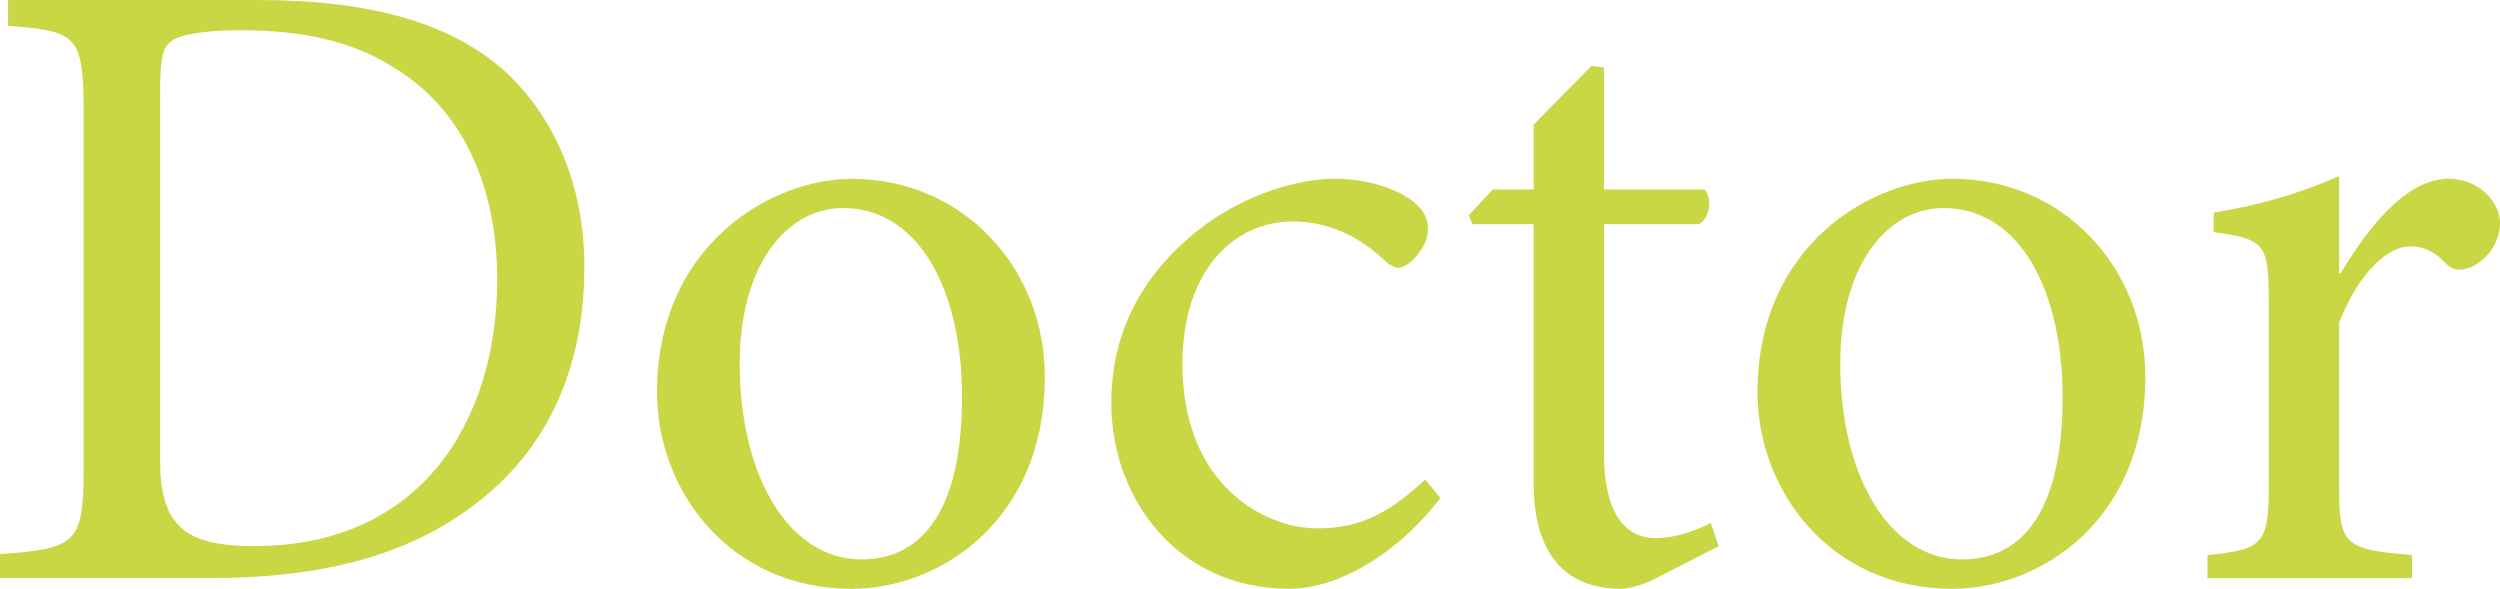
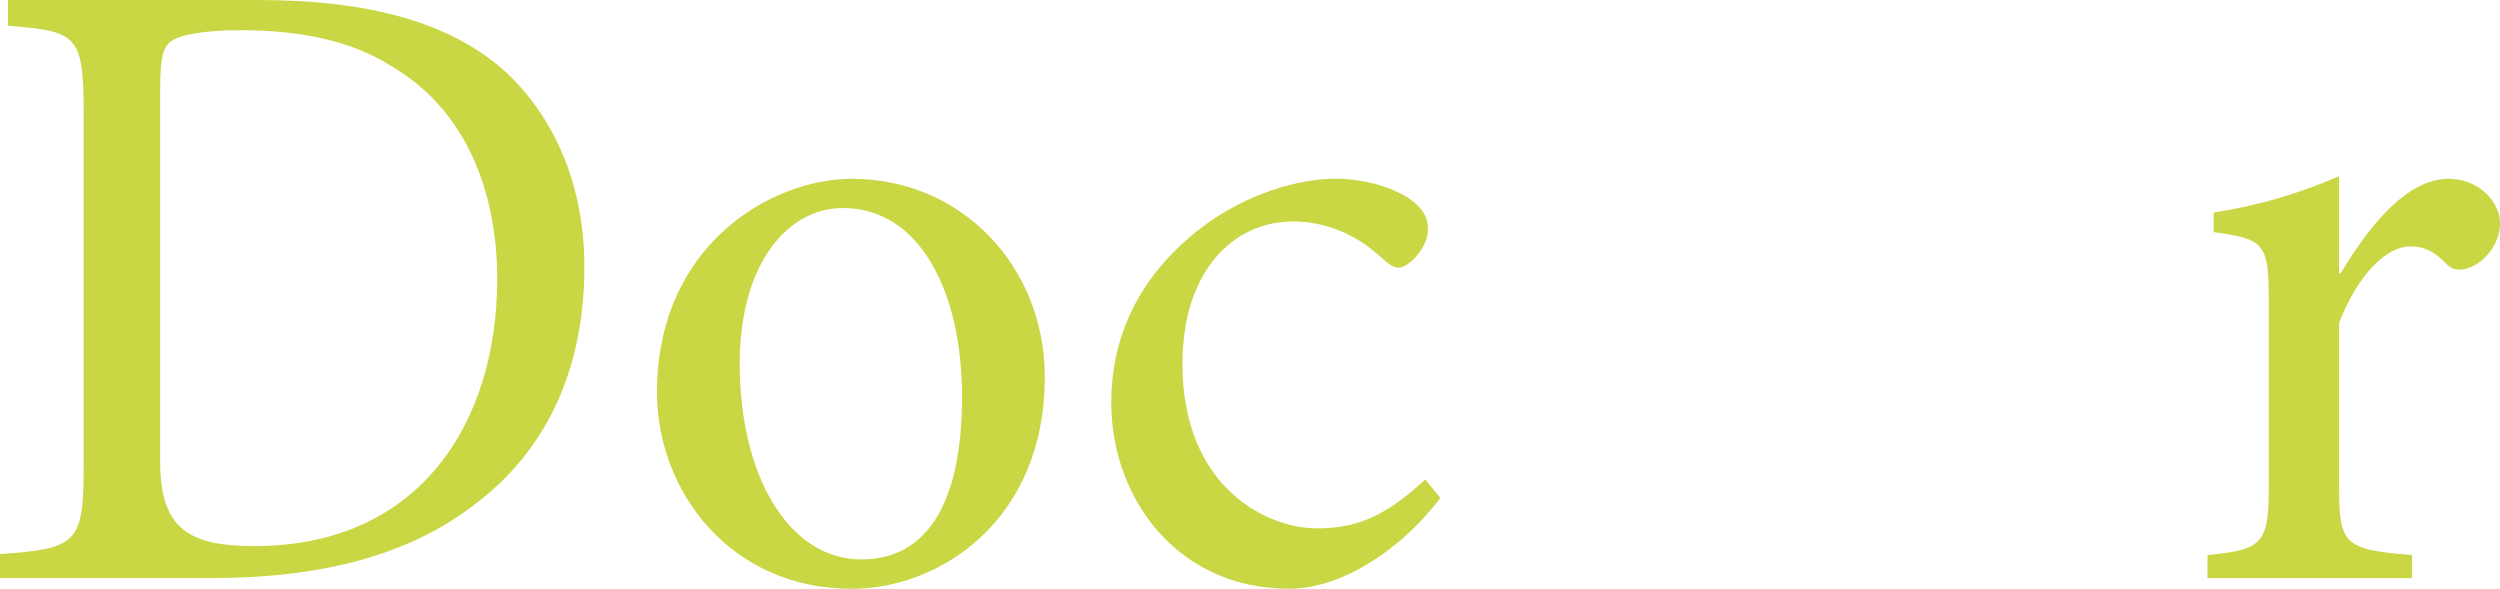
<svg xmlns="http://www.w3.org/2000/svg" version="1.1" id="レイヤー_1" x="0px" y="0px" width="44.993px" height="10.596px" viewBox="0 0 44.993 10.596" enable-background="new 0 0 44.993 10.596" xml:space="preserve">
  <g>
    <path fill="#C9D744" d="M4.643,0C6.675,0,8.18,0.416,9.172,1.361c0.784,0.768,1.345,1.937,1.345,3.441   c0,1.921-0.736,3.345-1.969,4.273c-1.2,0.929-2.785,1.329-4.754,1.329H0V9.972C1.377,9.875,1.505,9.78,1.505,8.419V2.001   c0-1.376-0.128-1.44-1.36-1.537V0H4.643z M2.882,8.307c0,1.217,0.528,1.521,1.696,1.521c2.993,0,4.37-2.242,4.37-4.802   c0-1.649-0.608-3.073-1.889-3.826C6.339,0.736,5.41,0.544,4.338,0.544c-0.672,0-1.088,0.08-1.248,0.192   C2.93,0.849,2.882,1.024,2.882,1.649V8.307z" />
    <path fill="#C9D744" d="M18.804,6.787c0,2.577-1.889,3.81-3.474,3.81c-2.193,0-3.506-1.761-3.506-3.537   c0-2.641,2.049-3.842,3.506-3.842C17.314,3.217,18.804,4.802,18.804,6.787z M13.313,6.547c0,2.016,0.88,3.521,2.192,3.521   c0.993,0,1.809-0.736,1.809-2.93c0-1.873-0.752-3.394-2.145-3.394C14.178,3.746,13.313,4.738,13.313,6.547z" />
    <path fill="#C9D744" d="M25.922,8.963c-0.704,0.929-1.776,1.633-2.721,1.633C21.185,10.596,20,8.963,20,7.25   c0-1.232,0.528-2.304,1.601-3.137c0.832-0.64,1.793-0.896,2.417-0.896c0.641,0,1.168,0.208,1.425,0.417   c0.208,0.176,0.256,0.32,0.256,0.496c0,0.336-0.353,0.688-0.528,0.688c-0.08,0-0.16-0.048-0.304-0.176   c-0.48-0.448-1.041-0.656-1.601-0.656c-1.057,0-1.985,0.88-1.985,2.562c0,2.225,1.521,2.961,2.417,2.961   c0.688,0,1.217-0.192,1.953-0.881L25.922,8.963z" />
-     <path fill="#C9D744" d="M29.842,10.388c-0.272,0.144-0.528,0.208-0.673,0.208c-1.008,0-1.568-0.641-1.568-1.904V4.034h-1.104   l-0.063-0.16l0.432-0.464h0.736V2.241l1.041-1.057l0.224,0.032V3.41h1.809c0.145,0.16,0.096,0.512-0.096,0.624h-1.713v4.113   c0,1.297,0.528,1.537,0.929,1.537c0.399,0,0.768-0.16,0.992-0.271l0.144,0.416L29.842,10.388z" />
-     <path fill="#C9D744" d="M38.61,6.787c0,2.577-1.889,3.81-3.474,3.81c-2.193,0-3.506-1.761-3.506-3.537   c0-2.641,2.049-3.842,3.506-3.842C37.121,3.217,38.61,4.802,38.61,6.787z M33.12,6.547c0,2.016,0.88,3.521,2.192,3.521   c0.993,0,1.809-0.736,1.809-2.93c0-1.873-0.752-3.394-2.145-3.394C33.984,3.746,33.12,4.738,33.12,6.547z" />
    <path fill="#C9D744" d="M42.128,4.914c0.48-0.8,1.169-1.697,1.938-1.697c0.544,0,0.928,0.417,0.928,0.8   c0,0.32-0.208,0.641-0.512,0.785c-0.192,0.08-0.336,0.064-0.433-0.032c-0.224-0.24-0.416-0.336-0.672-0.336   c-0.416,0-0.929,0.48-1.28,1.376V8.74c0,1.056,0.08,1.152,1.313,1.249v0.416h-3.682V9.989c0.992-0.097,1.104-0.193,1.104-1.249   V5.426c0-1.057-0.08-1.121-0.992-1.249V3.826c0.784-0.128,1.488-0.32,2.257-0.656v1.745H42.128z" />
  </g>
</svg>